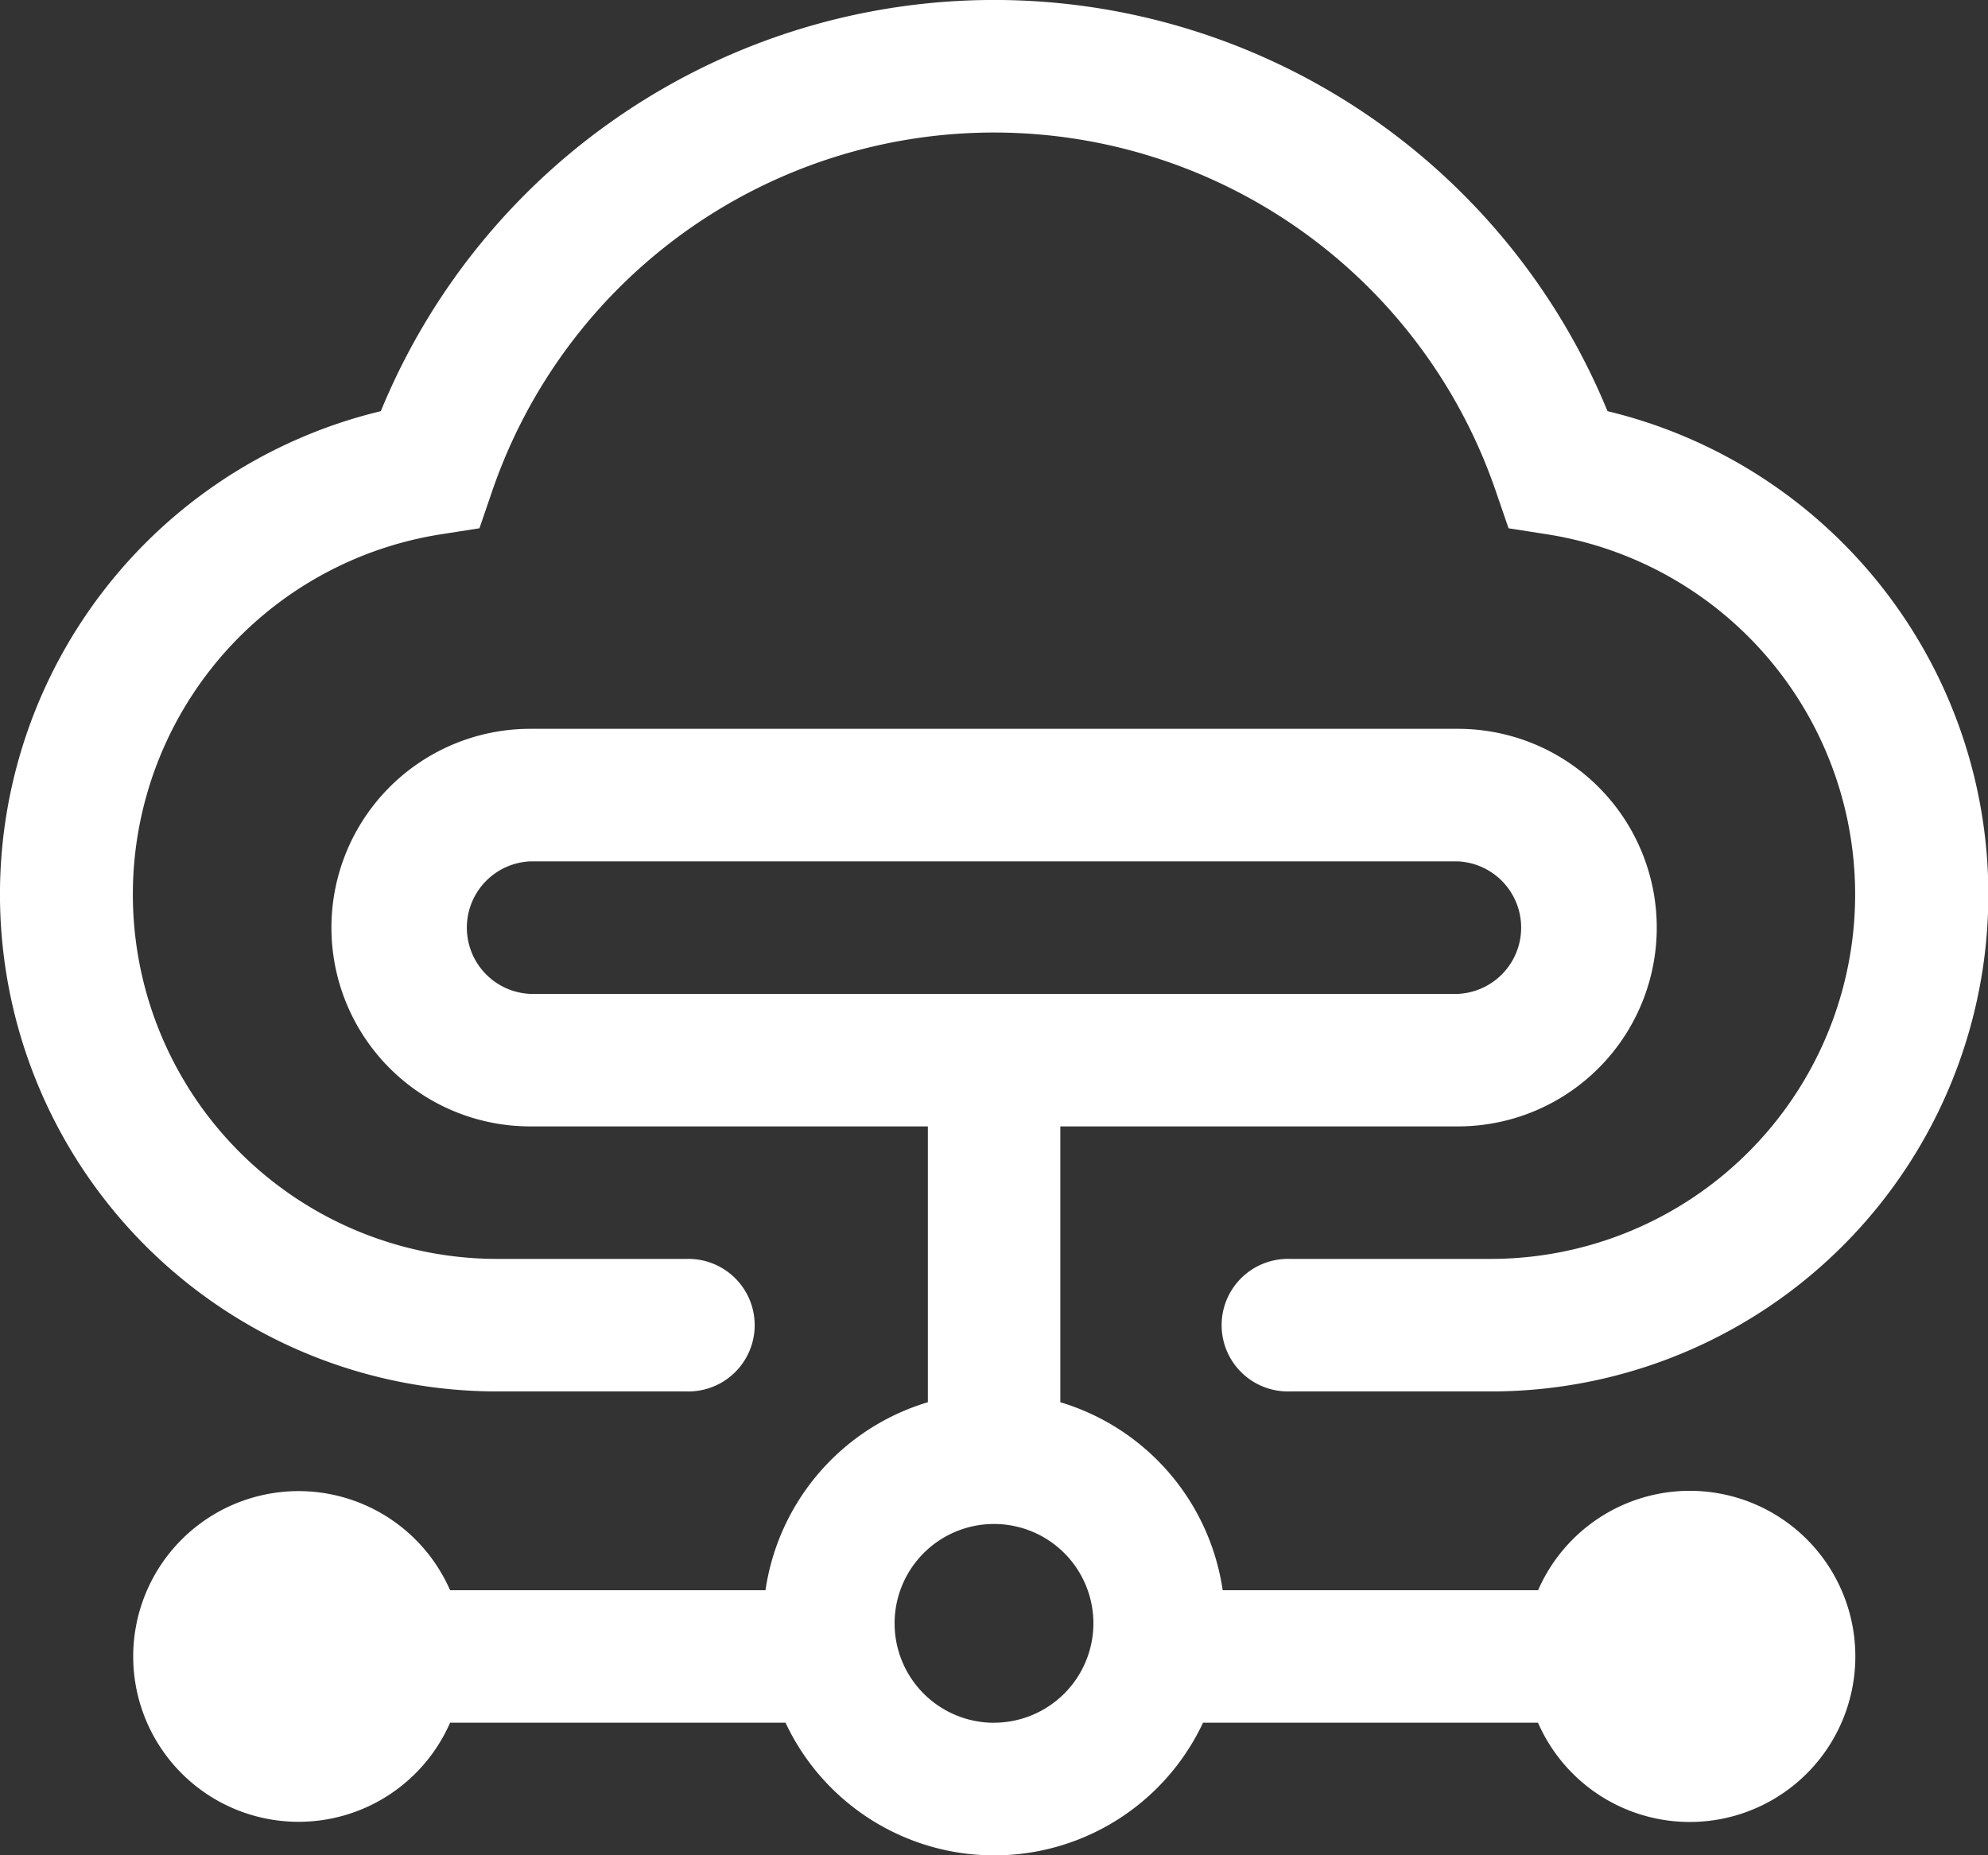
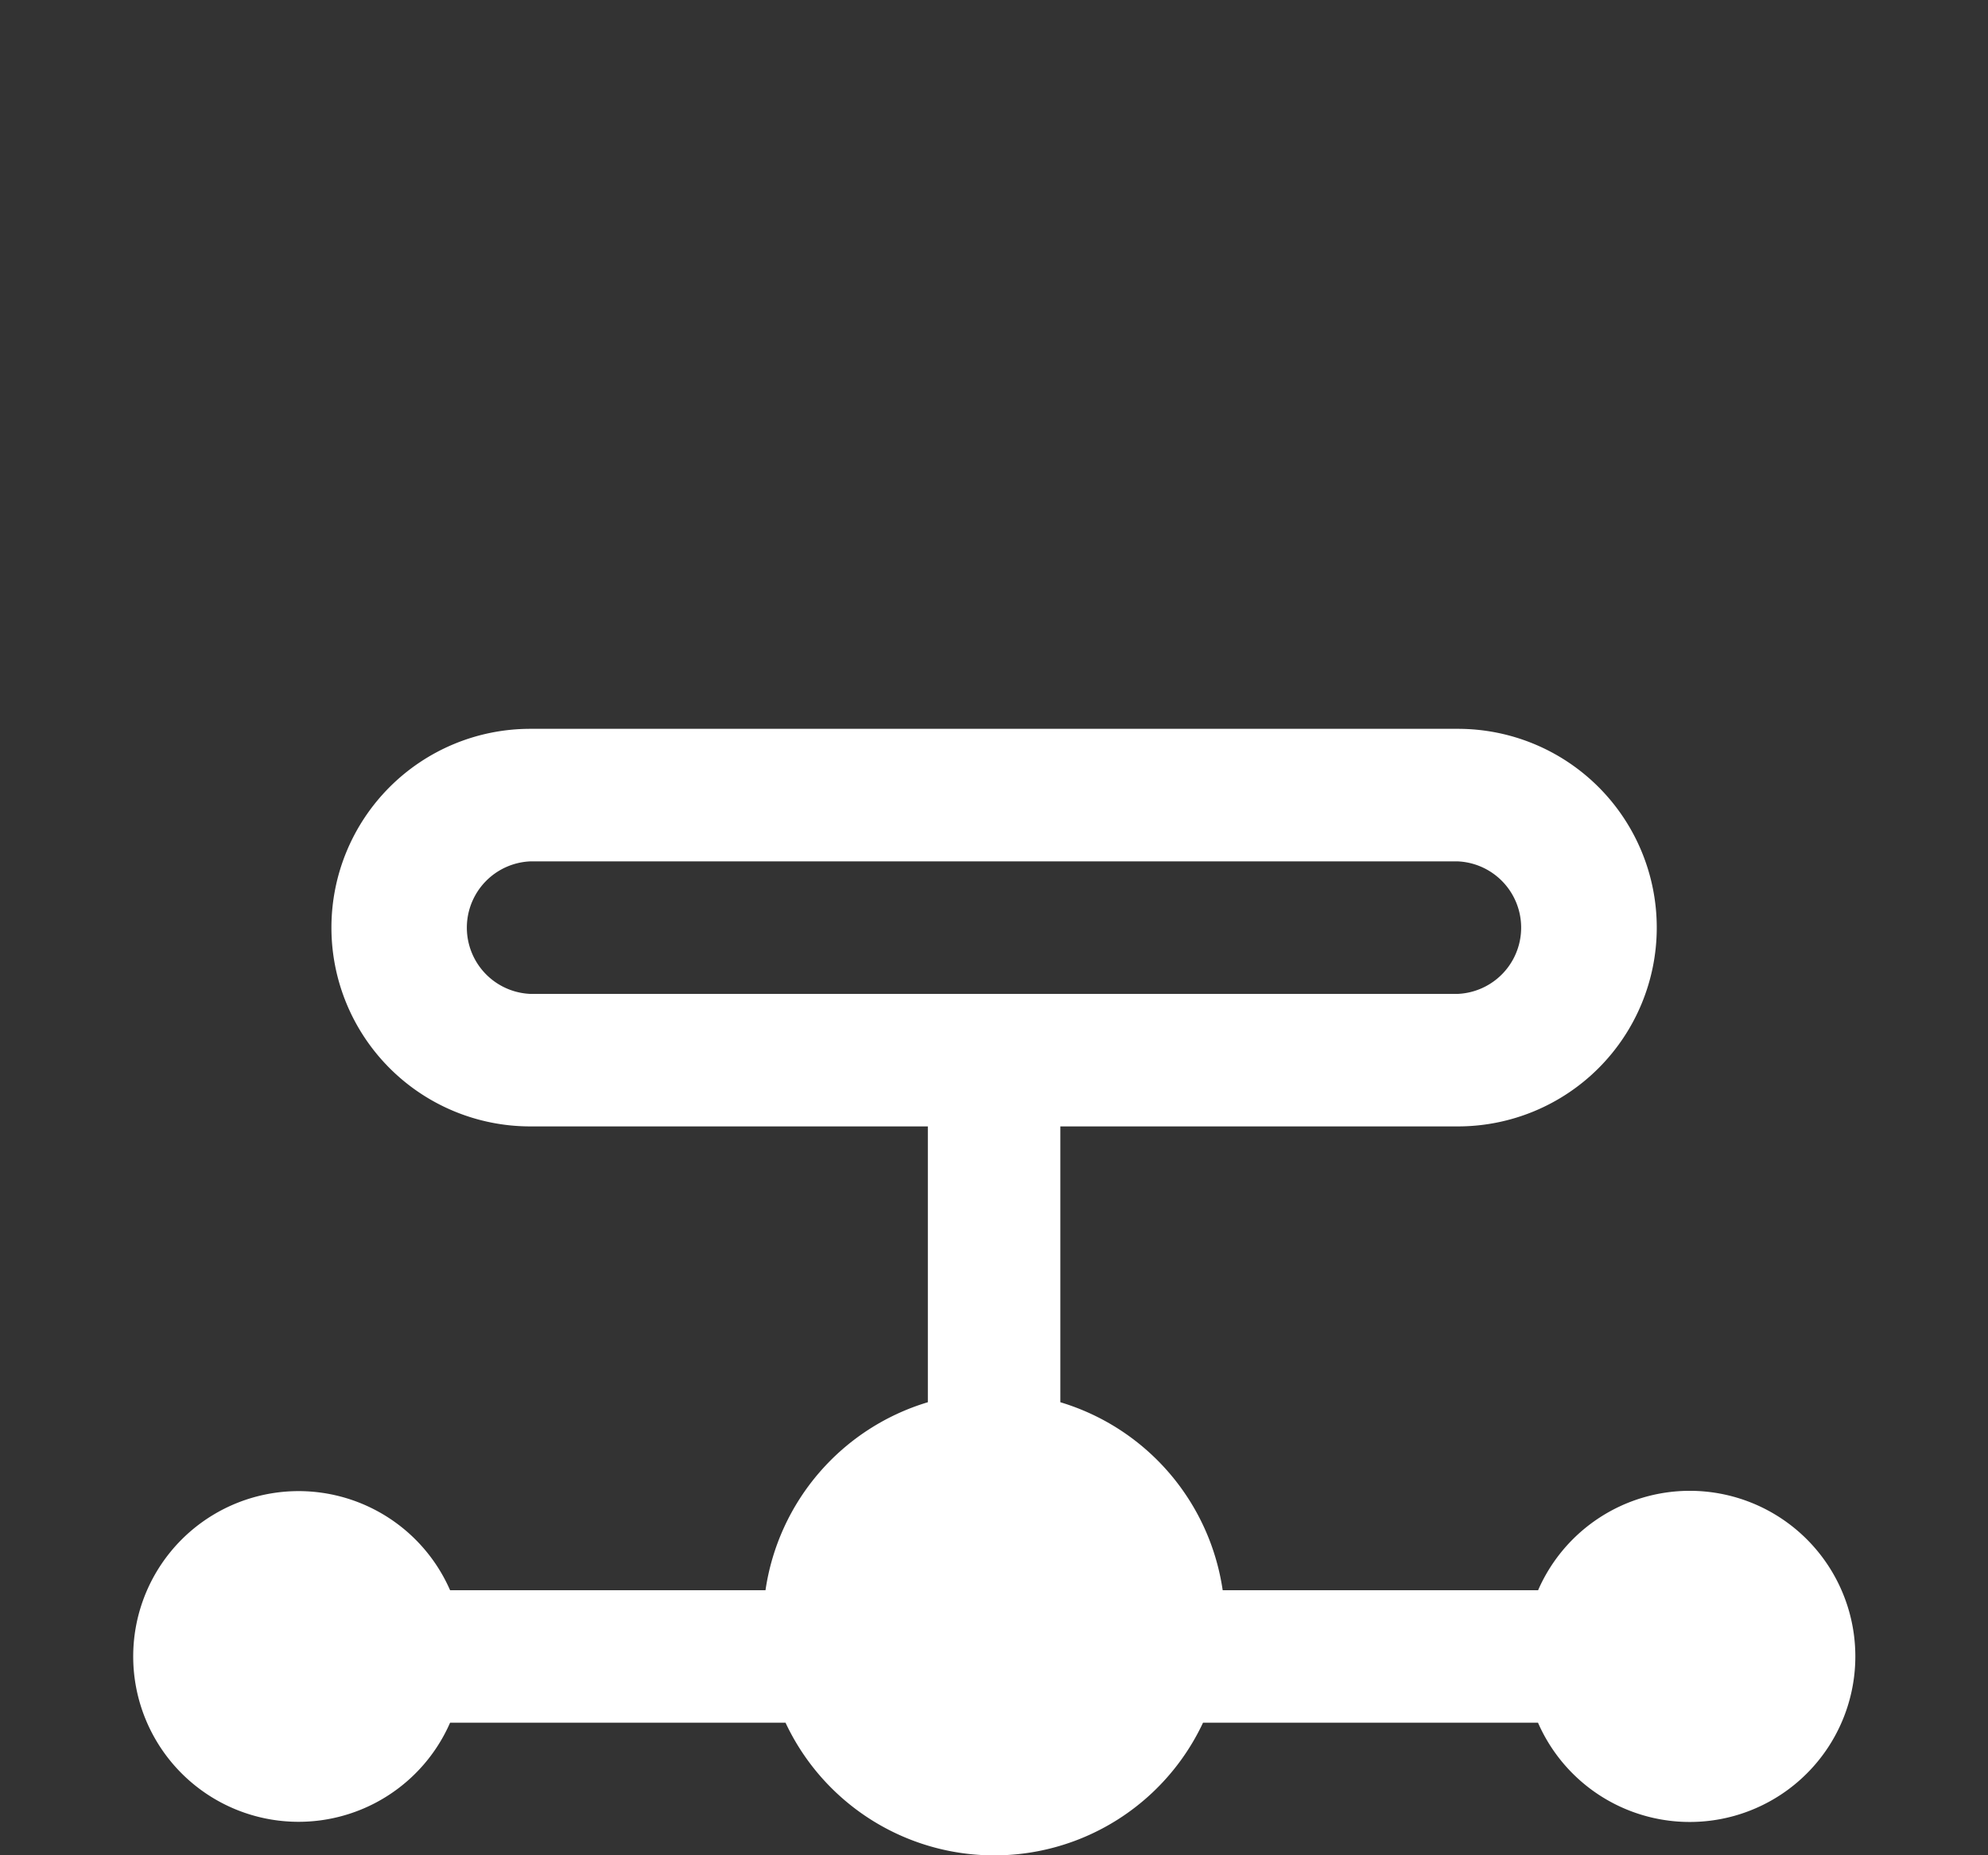
<svg xmlns="http://www.w3.org/2000/svg" width="42.858" height="40" viewBox="0 0 42.858 40">
  <rect x="0" y="0" width="42.858" height="40" fill="#333333" stroke="none" />
  <g id="ico-yw02" transform="translate(-31.997 -64.014)">
-     <path id="路径_6" data-name="路径 6" d="M129.572,432.429a3.569,3.569,0,0,0-3.27,2.143h-6.8a4.986,4.986,0,0,0-3.5-4.053v-5.947h8.572a4.286,4.286,0,1,0,0-8.572h-20a4.286,4.286,0,1,0,0,8.572h8.572v5.947a4.983,4.983,0,0,0-3.5,4.053h-6.8a3.565,3.565,0,1,0,0,2.857h7.232a4.97,4.97,0,0,0,9,0H126.3a3.57,3.57,0,1,0,3.27-5Zm-25-10.714a1.43,1.43,0,0,1,0-2.857h20a1.43,1.43,0,0,1,0,2.857Zm10,15.715a2.143,2.143,0,1,1,2.143-2.143A2.145,2.145,0,0,1,114.572,437.429Z" transform="translate(-61.146 -336.272)" fill="#fff" />
-     <path id="路径_7" data-name="路径 7" d="M42.712,94.014H46.8a1.429,1.429,0,1,0,0-2.857H42.712a7.859,7.859,0,0,1-1.229-15.62l.85-.133.279-.814a11.434,11.434,0,0,1,21.627,0l.28.814.85.133a7.859,7.859,0,0,1-1.229,15.62H59.8a1.429,1.429,0,1,0,0,2.857h4.343a10.716,10.716,0,0,0,2.509-21.135,14.293,14.293,0,0,0-26.445,0,10.716,10.716,0,0,0,2.507,21.135Z" transform="translate(0)" fill="#fff" />
+     <path id="路径_6" data-name="路径 6" d="M129.572,432.429a3.569,3.569,0,0,0-3.27,2.143h-6.8a4.986,4.986,0,0,0-3.5-4.053v-5.947h8.572a4.286,4.286,0,1,0,0-8.572h-20a4.286,4.286,0,1,0,0,8.572h8.572v5.947a4.983,4.983,0,0,0-3.5,4.053h-6.8a3.565,3.565,0,1,0,0,2.857h7.232a4.97,4.97,0,0,0,9,0H126.3a3.57,3.57,0,1,0,3.27-5Zm-25-10.714a1.43,1.43,0,0,1,0-2.857h20a1.43,1.43,0,0,1,0,2.857Zm10,15.715A2.145,2.145,0,0,1,114.572,437.429Z" transform="translate(-61.146 -336.272)" fill="#fff" />
  </g>
</svg>